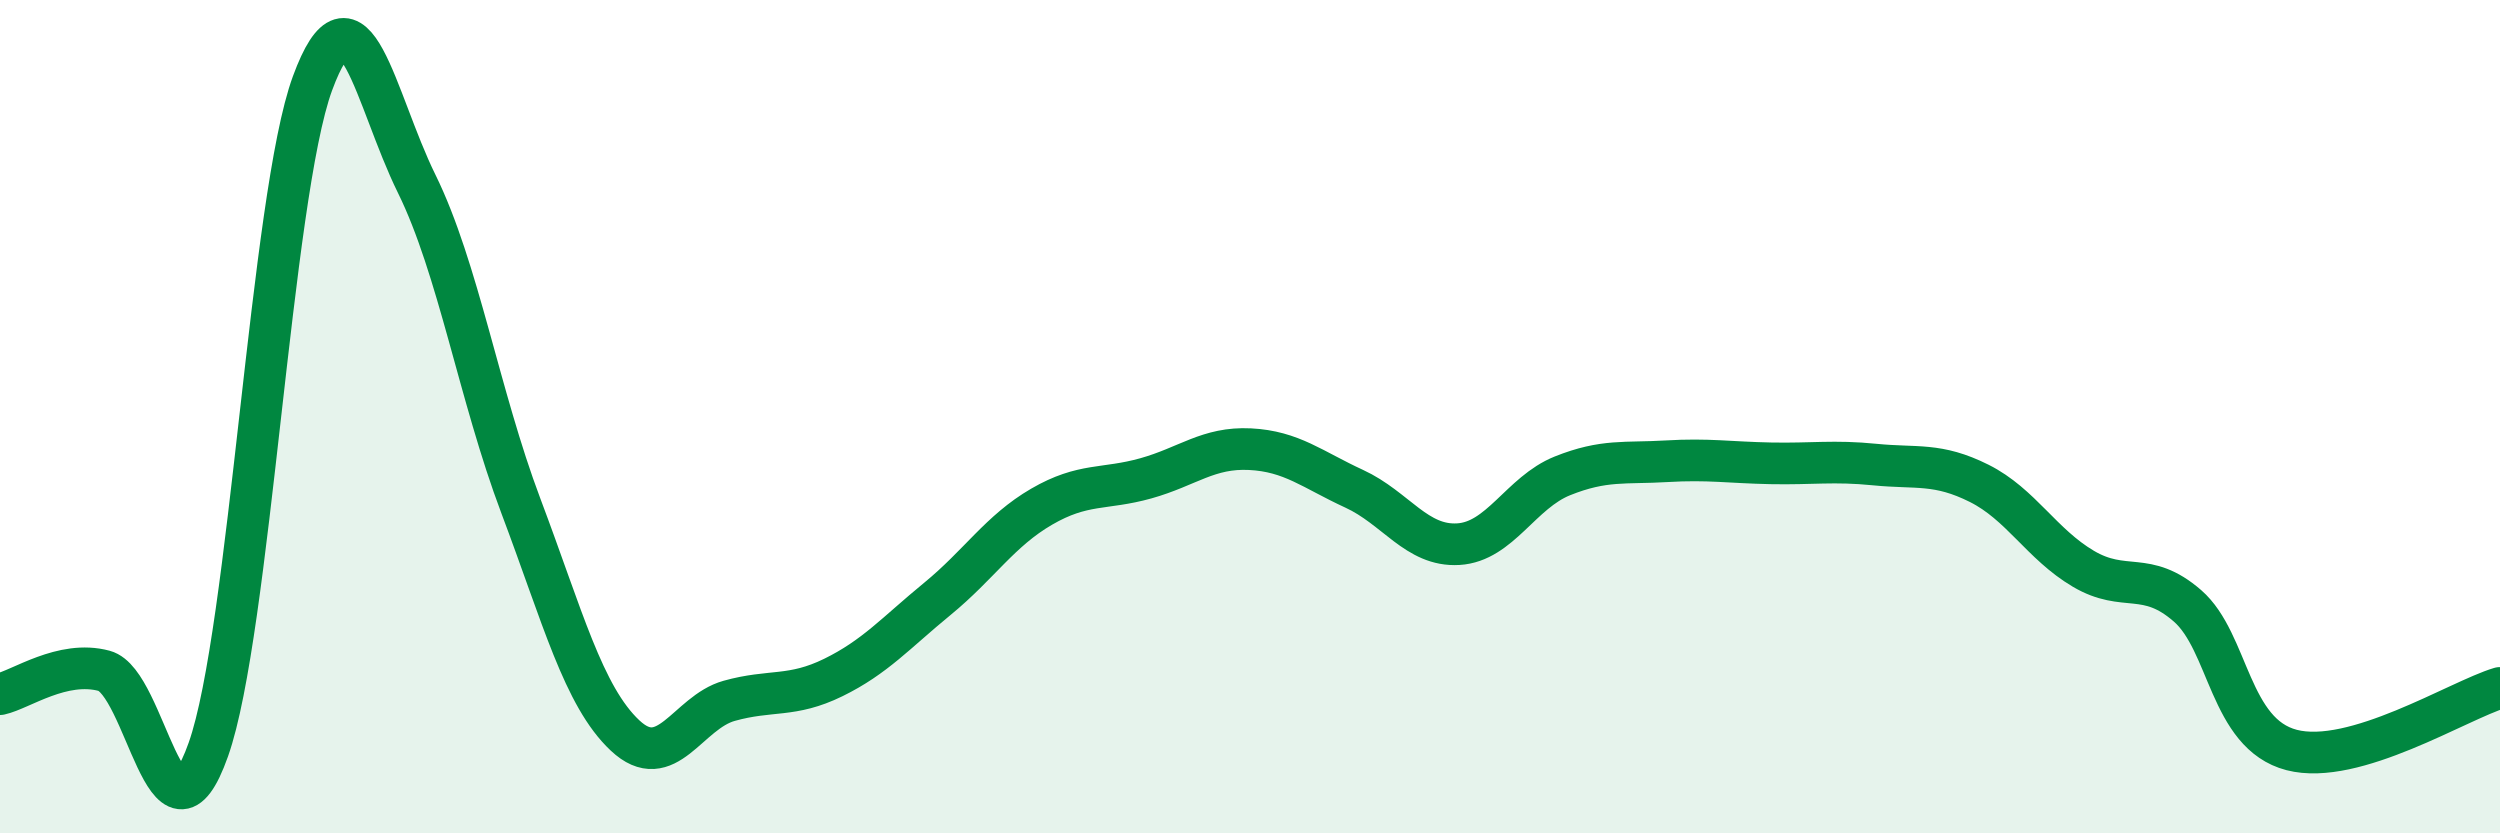
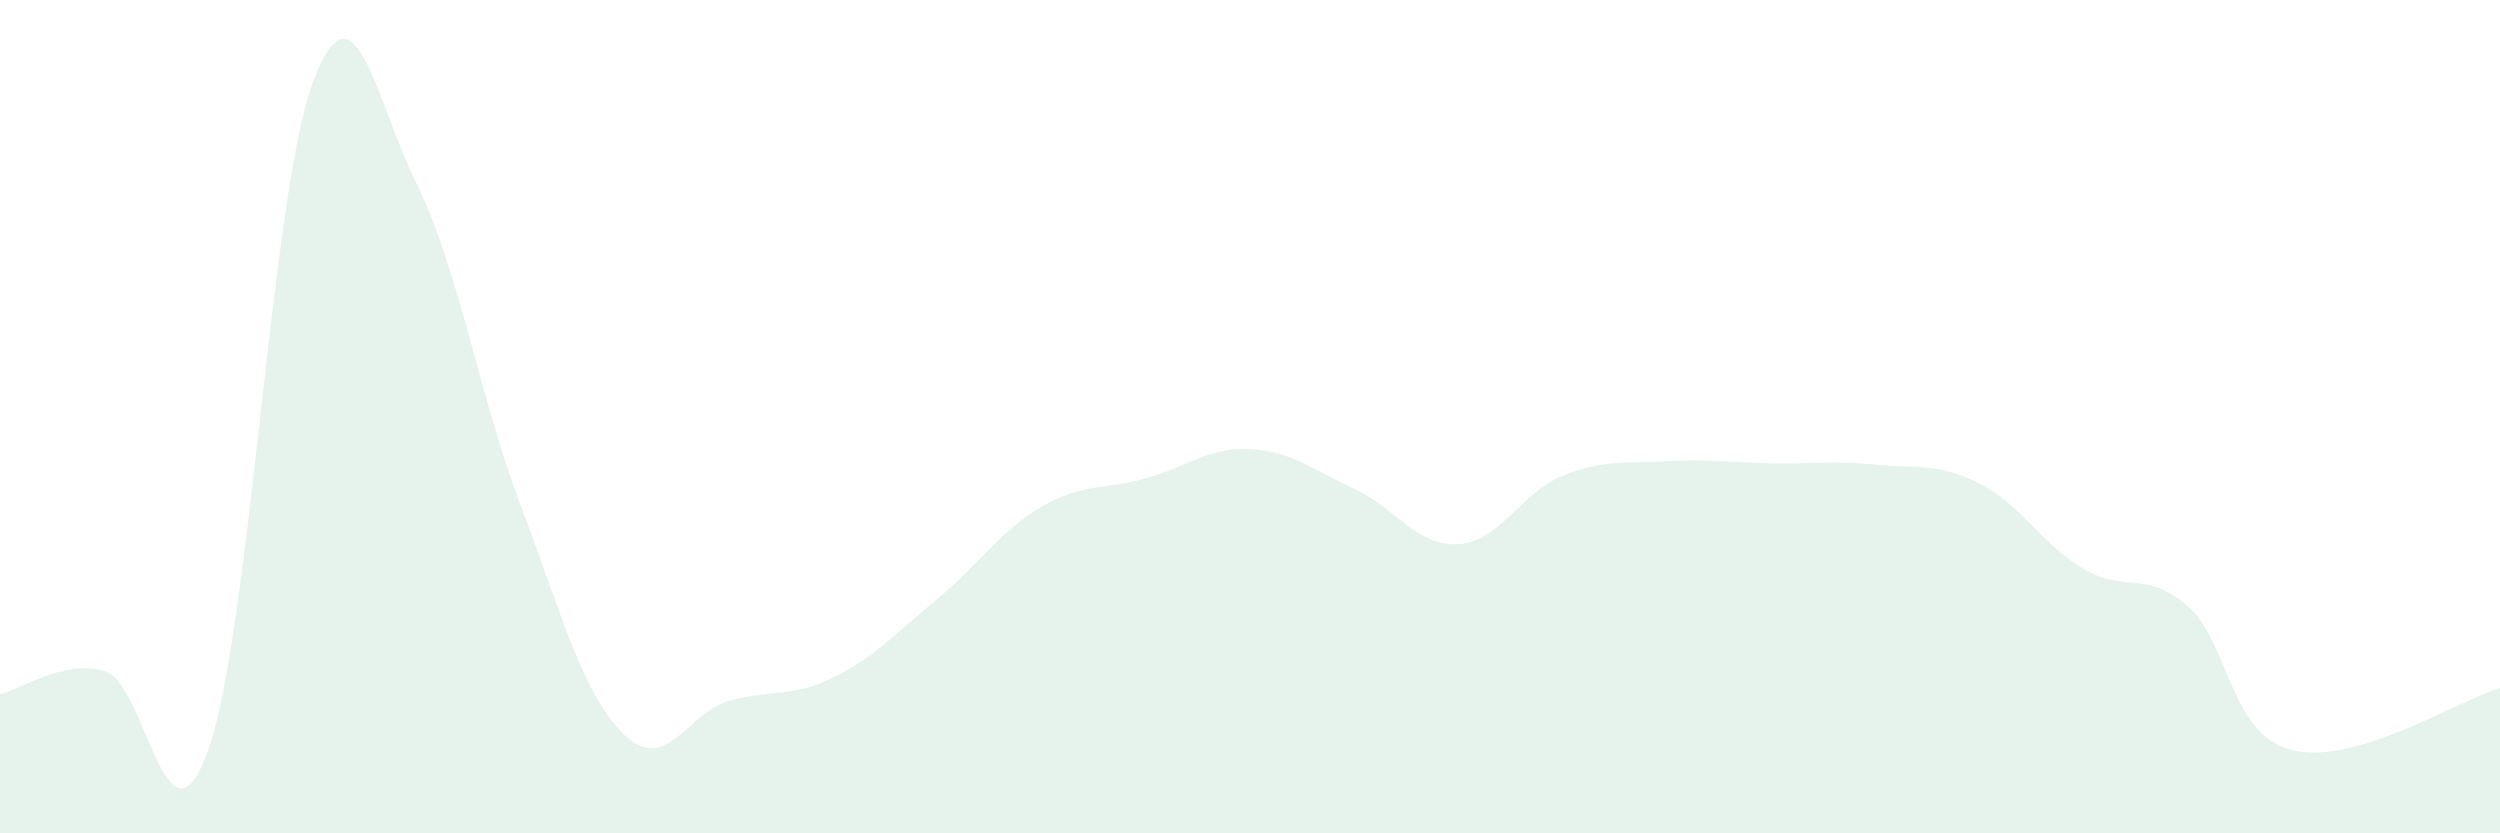
<svg xmlns="http://www.w3.org/2000/svg" width="60" height="20" viewBox="0 0 60 20">
  <path d="M 0,16.66 C 0.5,16.55 1.5,15.83 2.5,16.1 C 3.5,16.37 4,20.81 5,17.99 C 6,15.17 6.5,4.72 7.5,2 C 8.5,-0.72 9,2.38 10,4.41 C 11,6.44 11.5,9.49 12.5,12.14 C 13.5,14.79 14,16.71 15,17.65 C 16,18.59 16.5,17.1 17.5,16.82 C 18.5,16.54 19,16.75 20,16.26 C 21,15.77 21.5,15.19 22.5,14.37 C 23.5,13.55 24,12.74 25,12.16 C 26,11.58 26.5,11.76 27.5,11.48 C 28.5,11.2 29,10.73 30,10.78 C 31,10.83 31.5,11.27 32.5,11.73 C 33.5,12.19 34,13.12 35,13.06 C 36,13 36.5,11.82 37.5,11.42 C 38.5,11.02 39,11.13 40,11.07 C 41,11.01 41.5,11.1 42.5,11.12 C 43.5,11.14 44,11.05 45,11.15 C 46,11.25 46.5,11.1 47.5,11.6 C 48.5,12.1 49,13.06 50,13.65 C 51,14.24 51.5,13.67 52.5,14.54 C 53.5,15.41 53.5,17.61 55,18 C 56.5,18.39 59,16.81 60,16.51L60 20L0 20Z" fill="#008740" opacity="0.1" stroke-linecap="round" stroke-linejoin="round" />
-   <path d="M 0,16.66 C 0.5,16.55 1.5,15.83 2.5,16.1 C 3.5,16.37 4,20.81 5,17.99 C 6,15.17 6.5,4.72 7.5,2 C 8.5,-0.72 9,2.38 10,4.41 C 11,6.44 11.5,9.49 12.5,12.14 C 13.5,14.79 14,16.71 15,17.65 C 16,18.59 16.5,17.1 17.5,16.82 C 18.5,16.54 19,16.75 20,16.26 C 21,15.77 21.5,15.19 22.5,14.37 C 23.5,13.55 24,12.74 25,12.16 C 26,11.58 26.5,11.76 27.5,11.48 C 28.5,11.2 29,10.73 30,10.78 C 31,10.83 31.5,11.27 32.5,11.73 C 33.5,12.19 34,13.12 35,13.06 C 36,13 36.5,11.82 37.5,11.42 C 38.5,11.02 39,11.13 40,11.07 C 41,11.01 41.5,11.1 42.5,11.12 C 43.5,11.14 44,11.05 45,11.15 C 46,11.25 46.5,11.1 47.5,11.6 C 48.5,12.1 49,13.06 50,13.65 C 51,14.24 51.5,13.67 52.5,14.54 C 53.5,15.41 53.5,17.61 55,18 C 56.5,18.39 59,16.81 60,16.51" stroke="#008740" stroke-width="1" fill="none" stroke-linecap="round" stroke-linejoin="round" />
</svg>